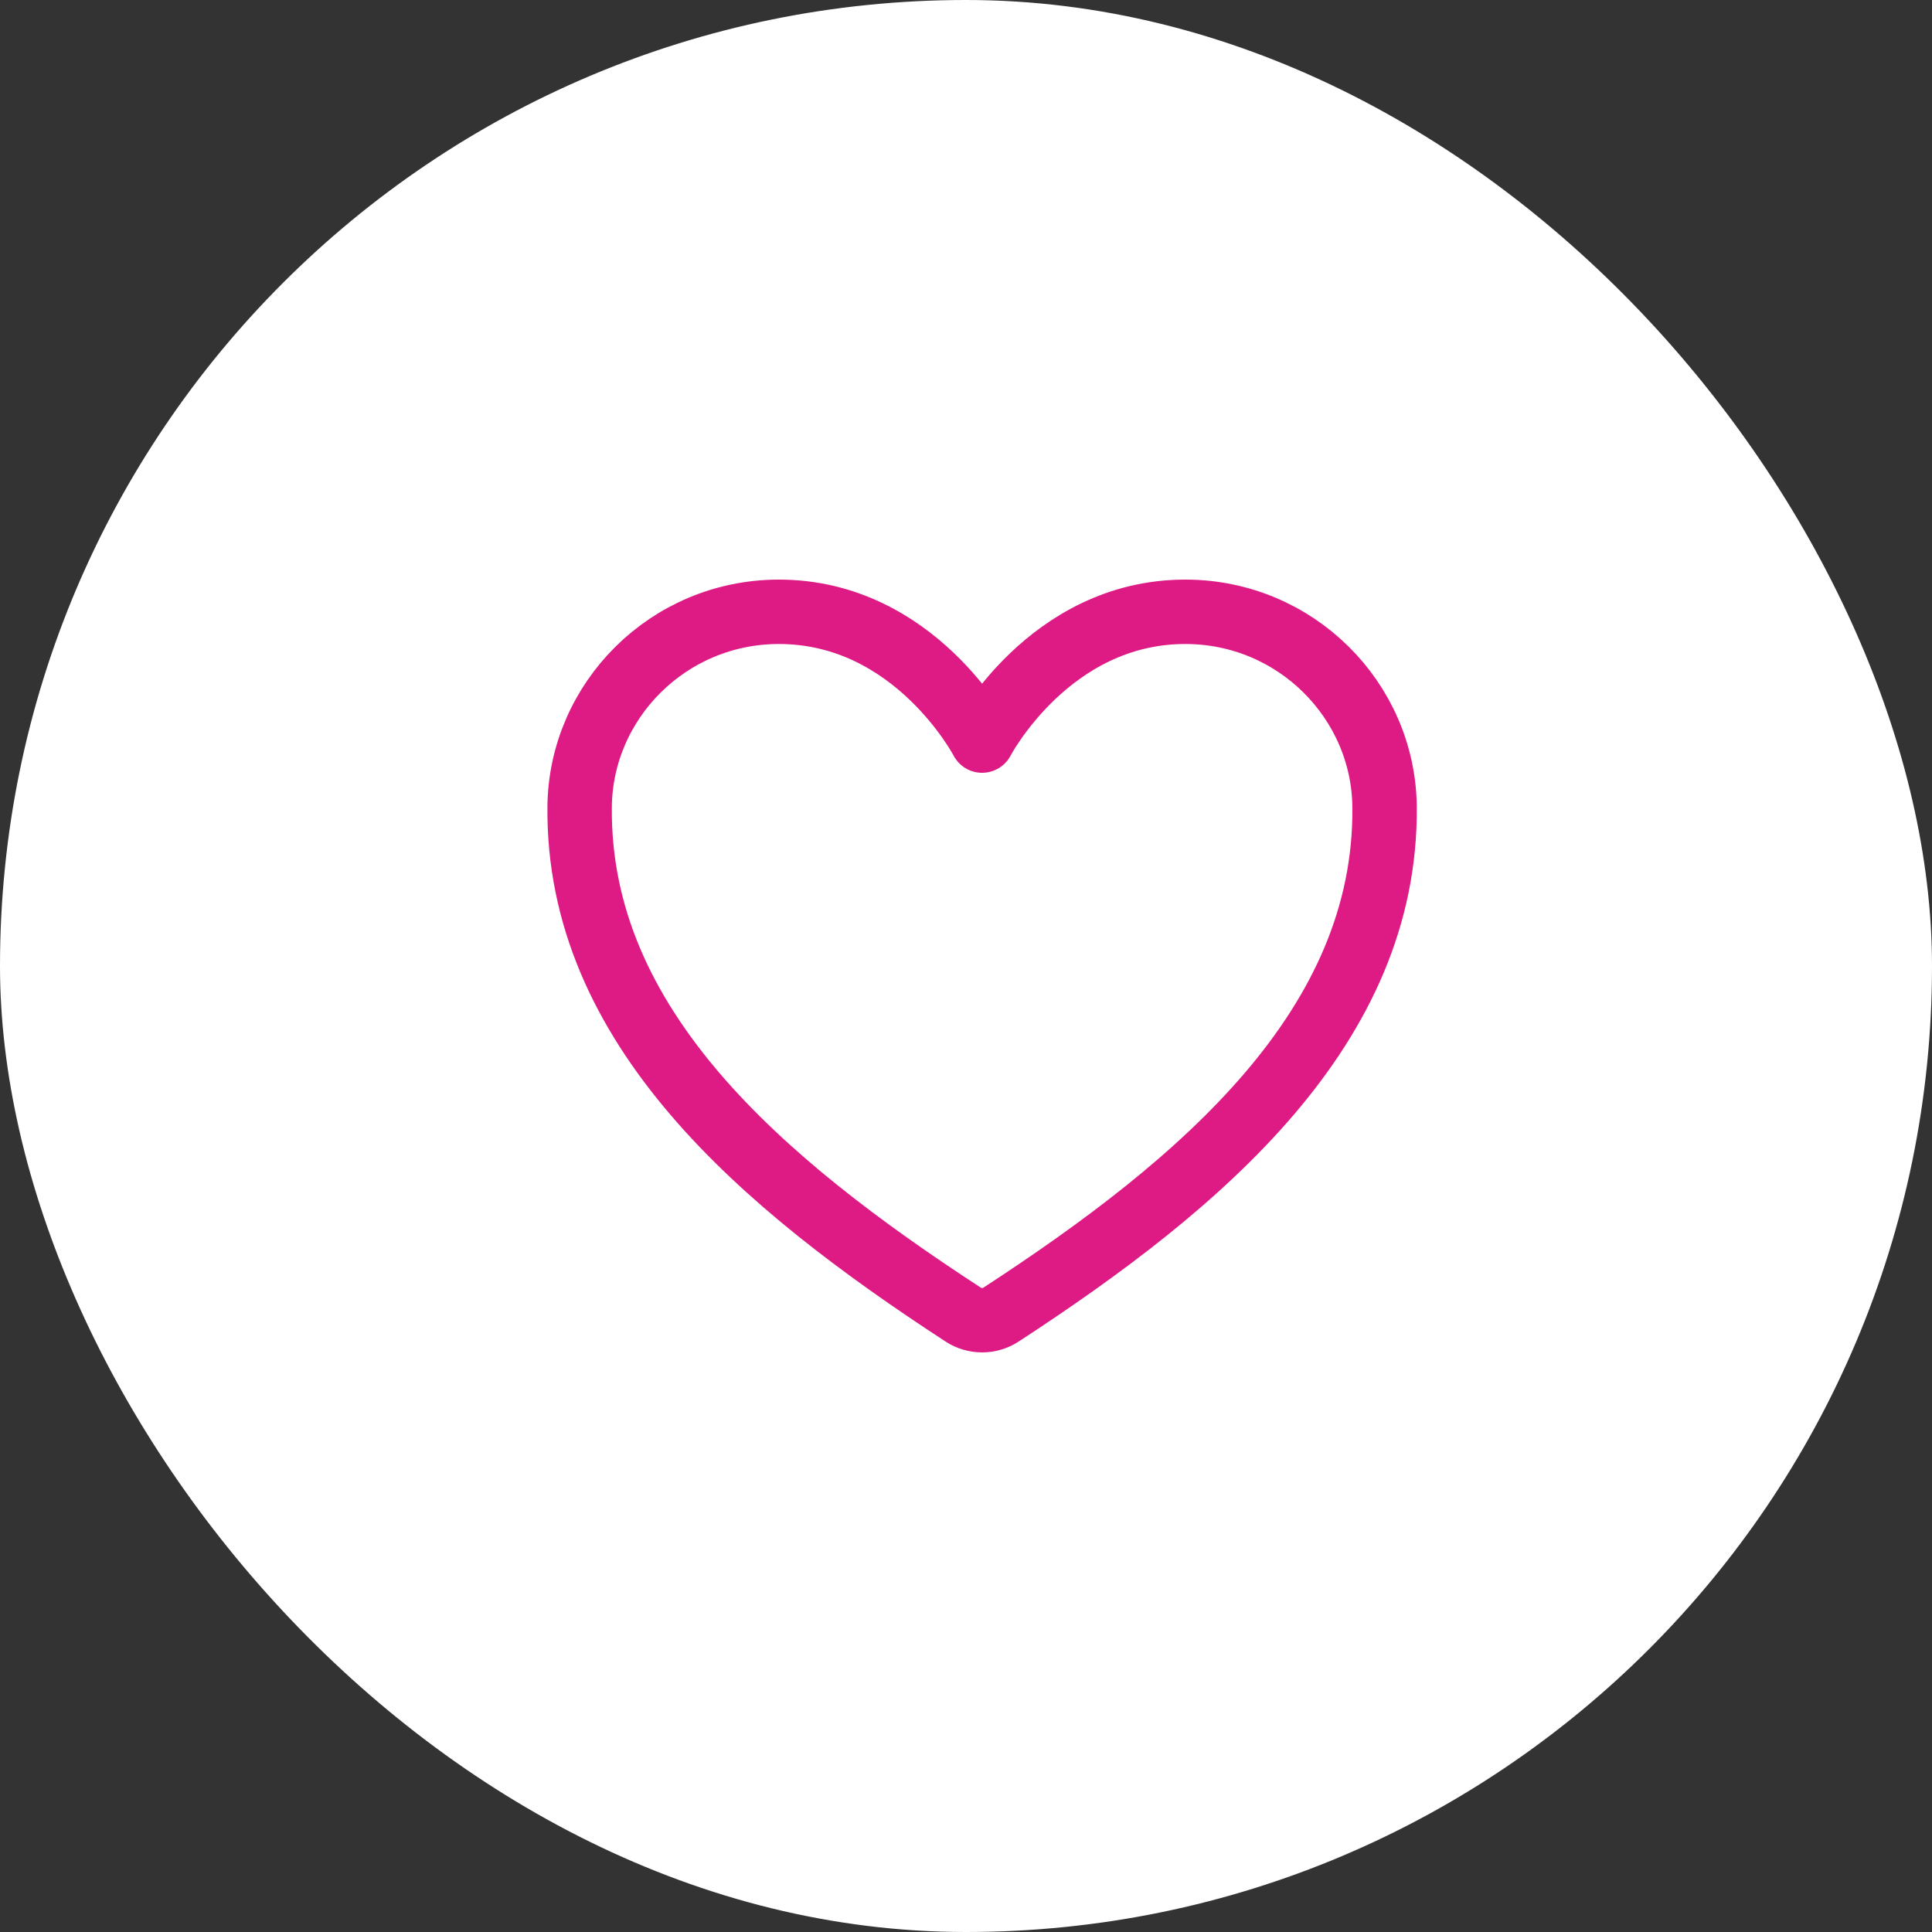
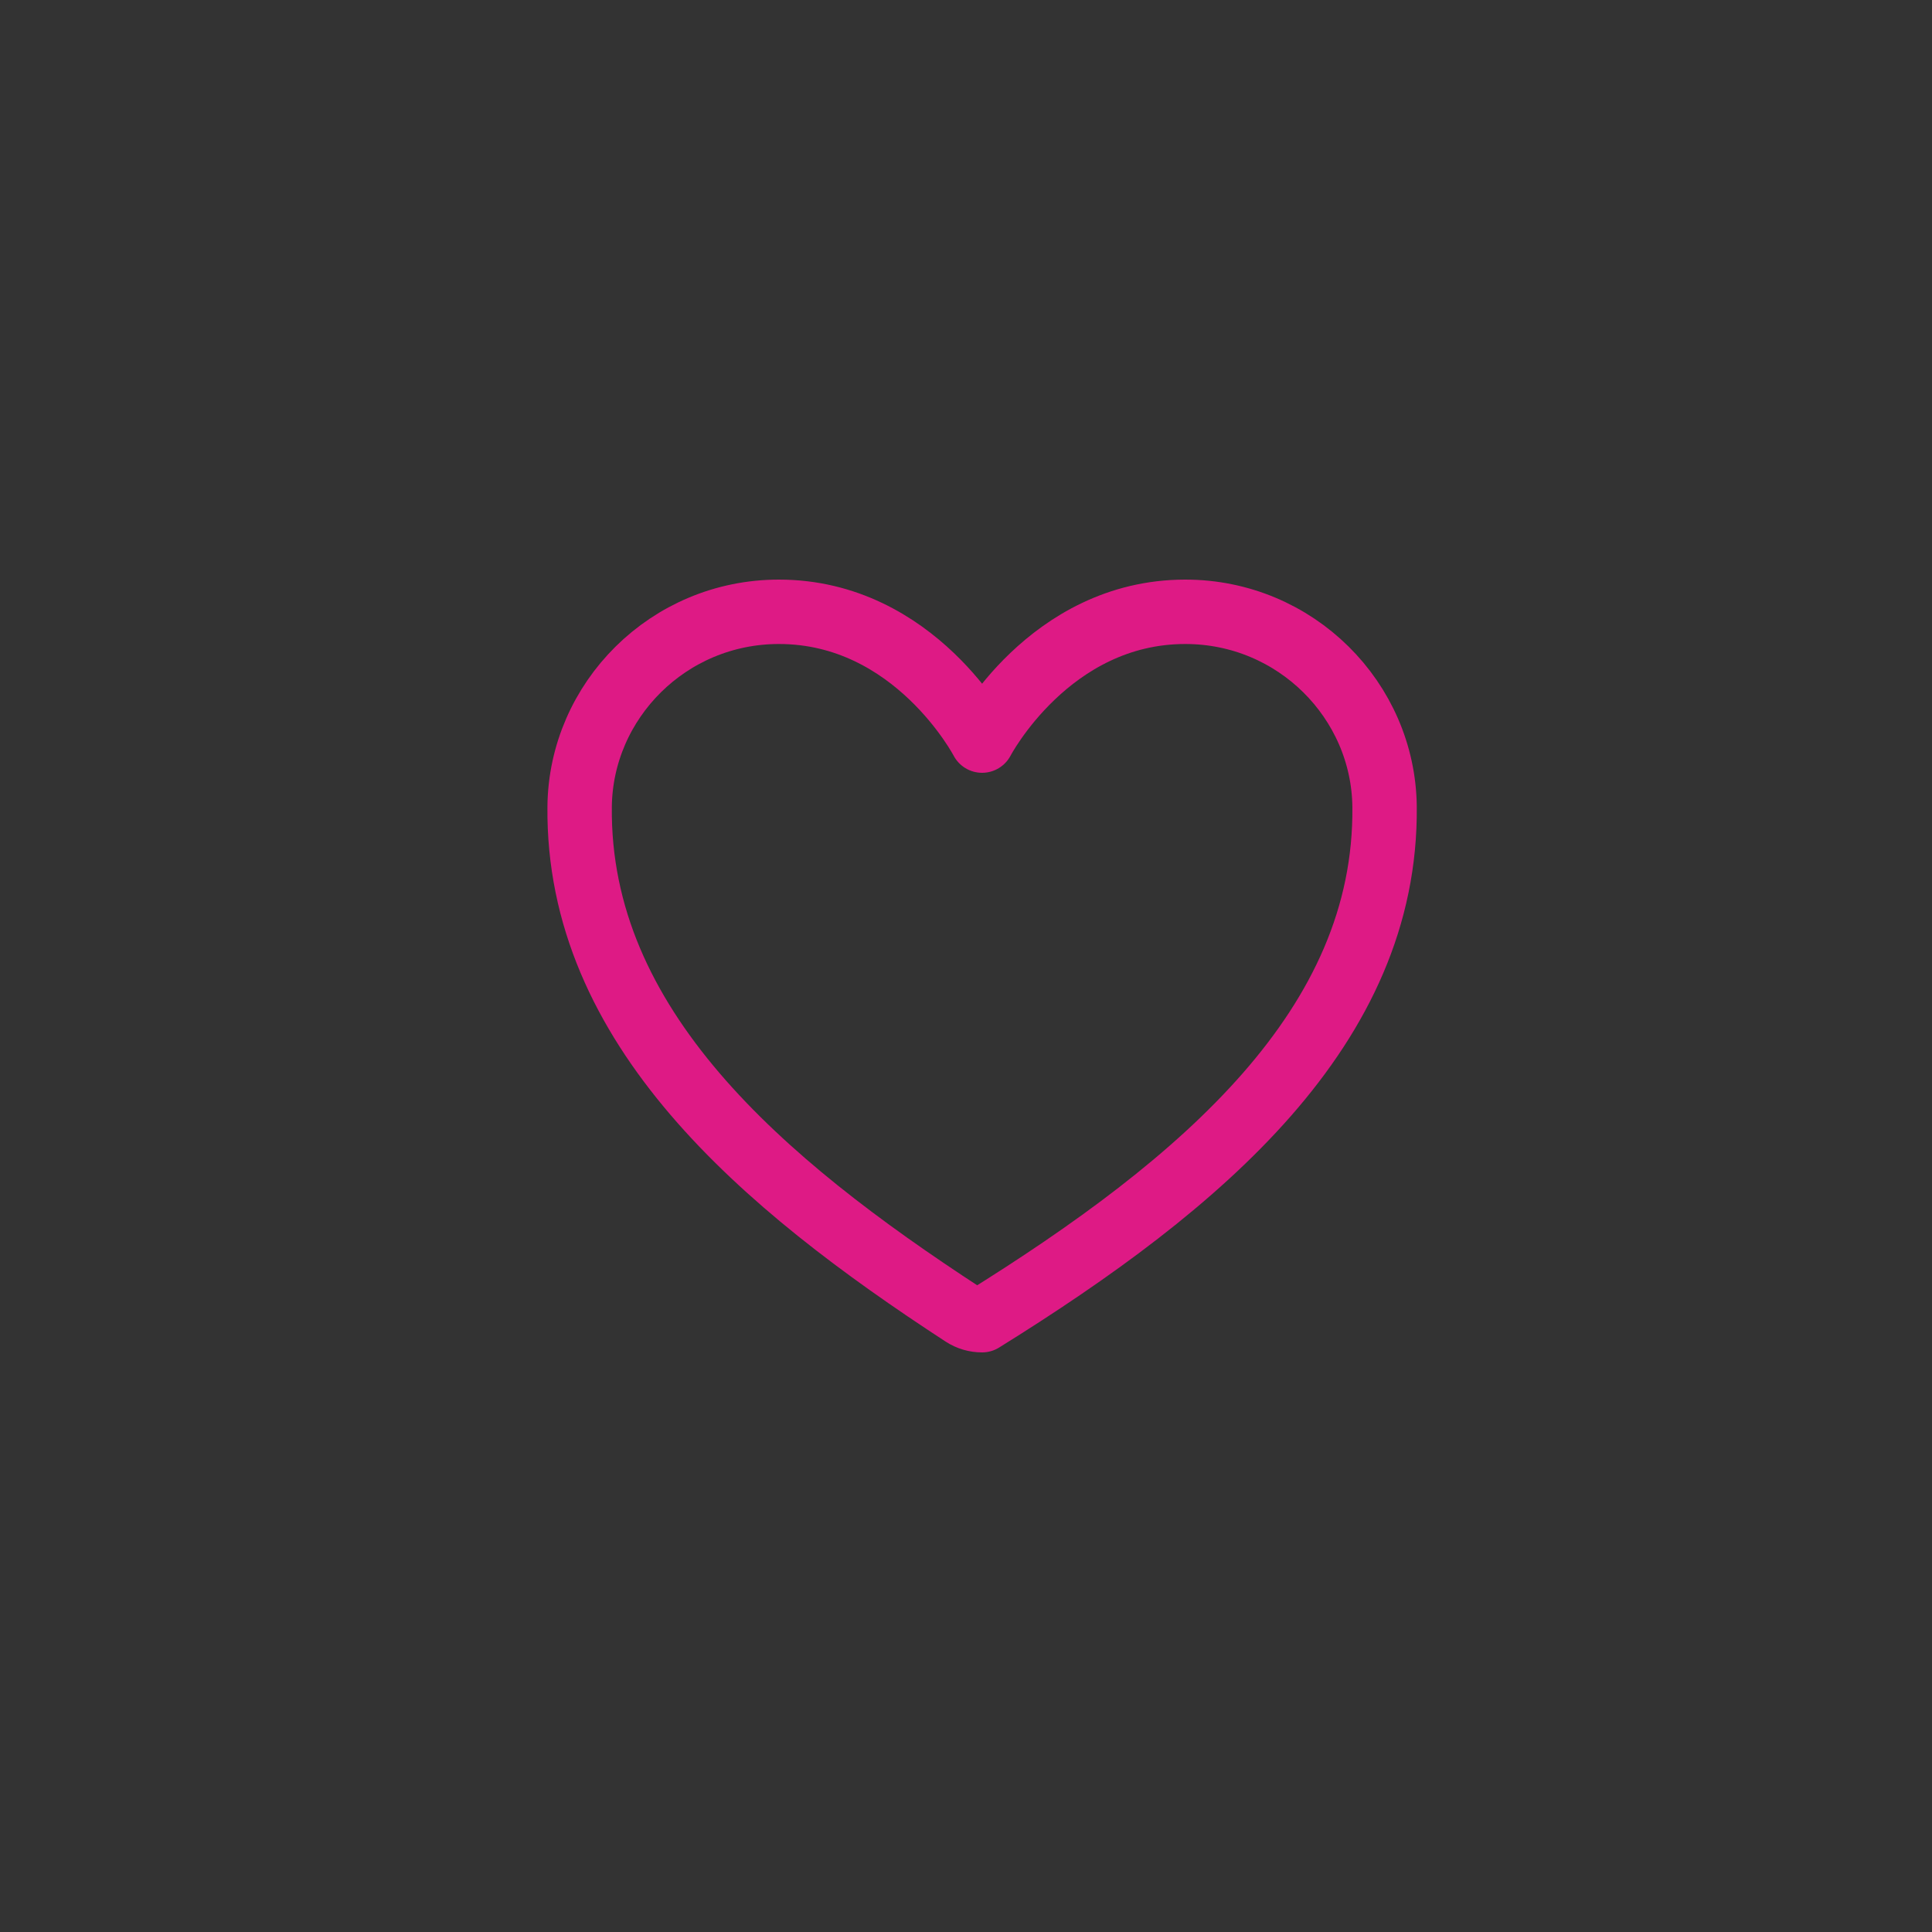
<svg xmlns="http://www.w3.org/2000/svg" width="60" height="60" viewBox="0 0 60 60" fill="none">
  <rect x="0" y="0" width="60" height="60" fill="#333333" stroke="none" />
-   <rect width="60" height="60" rx="30" fill="white" />
-   <path d="M36.81 19C32.583 19 30.5 23 30.5 23C30.5 23 28.417 19 24.19 19C20.756 19 18.036 21.759 18.001 25.051C17.929 31.884 23.647 36.743 29.914 40.827C30.087 40.94 30.291 41 30.5 41C30.709 41 30.913 40.94 31.086 40.827C37.352 36.743 43.07 31.884 42.999 25.051C42.964 21.759 40.244 19 36.81 19Z" stroke="#DE1A85" stroke-width="2" stroke-linecap="round" stroke-linejoin="round" />
+   <path d="M36.81 19C32.583 19 30.5 23 30.5 23C30.5 23 28.417 19 24.19 19C20.756 19 18.036 21.759 18.001 25.051C17.929 31.884 23.647 36.743 29.914 40.827C30.087 40.94 30.291 41 30.5 41C37.352 36.743 43.07 31.884 42.999 25.051C42.964 21.759 40.244 19 36.81 19Z" stroke="#DE1A85" stroke-width="2" stroke-linecap="round" stroke-linejoin="round" />
</svg>